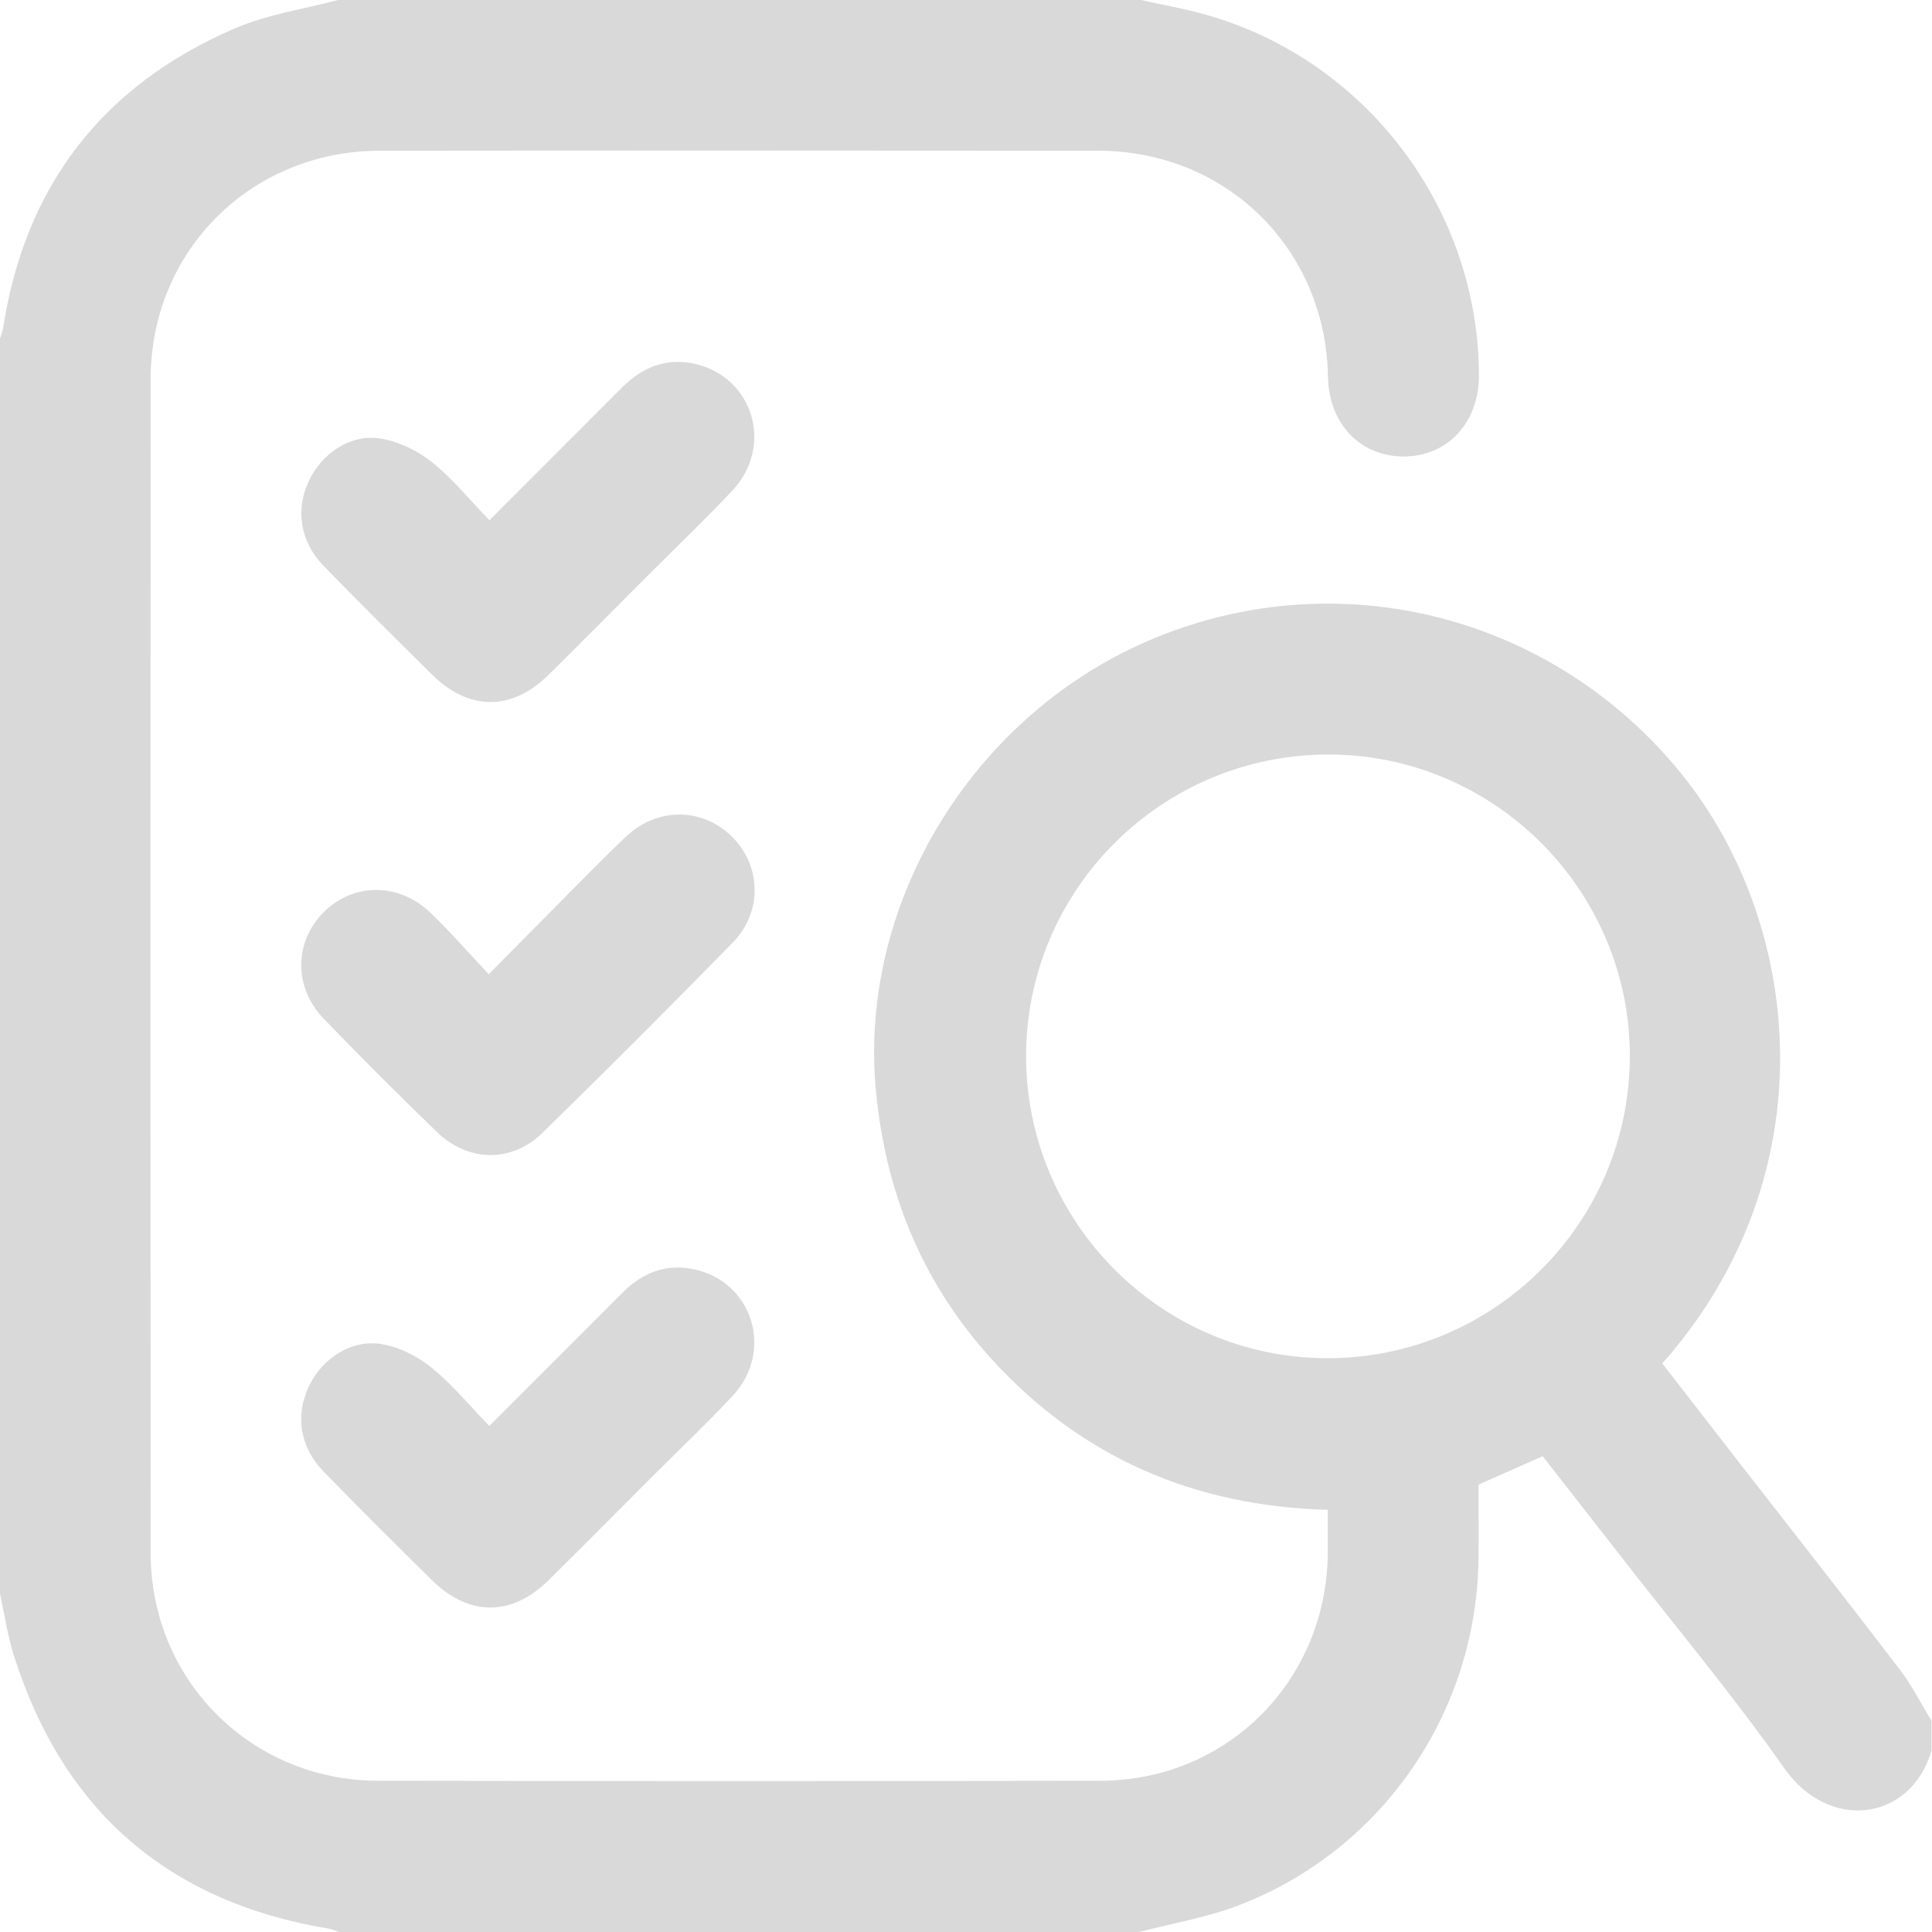
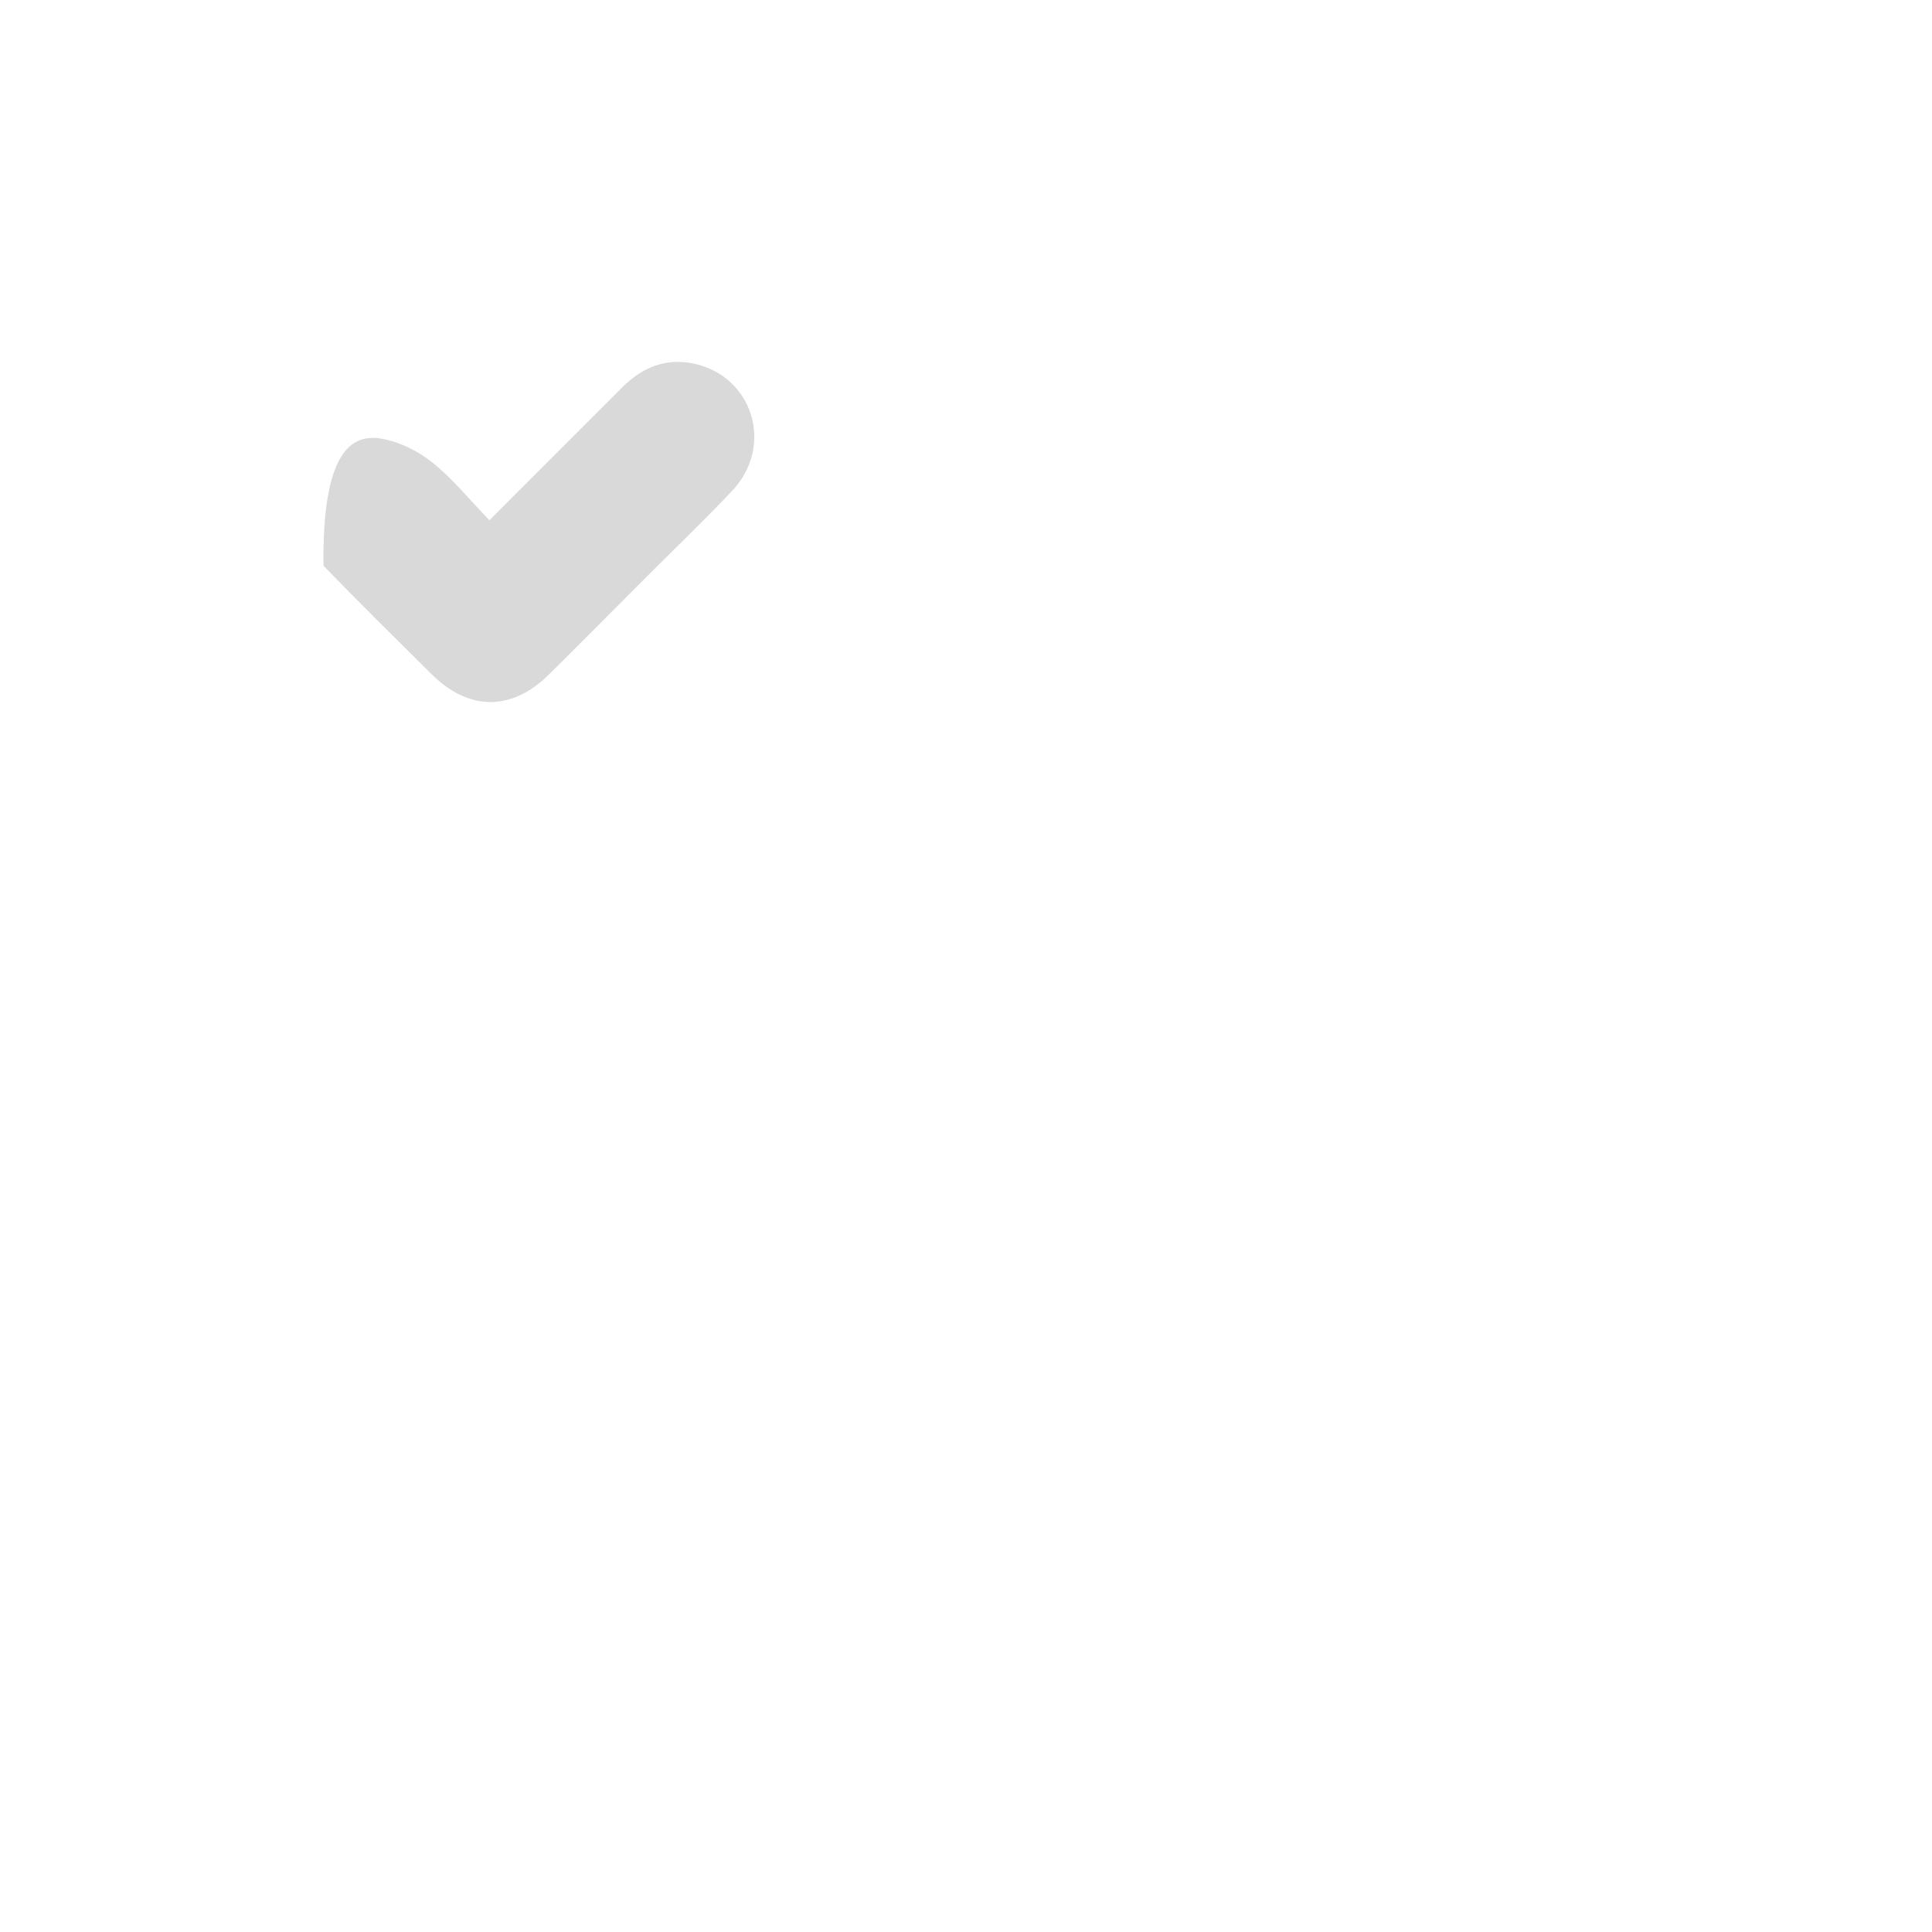
<svg xmlns="http://www.w3.org/2000/svg" width="53" height="53" viewBox="0 0 53 53" fill="none">
-   <path d="M31.254 -0.009C31.873 0.129 32.499 0.237 33.109 0.411C37.496 1.664 40.566 5.744 40.571 10.308C40.571 11.58 39.724 12.508 38.539 12.522C37.325 12.538 36.452 11.633 36.43 10.333C36.37 6.829 33.648 4.141 30.131 4.135C23.558 4.13 16.985 4.127 10.409 4.135C6.884 4.141 4.134 6.882 4.132 10.402C4.126 21.132 4.126 31.865 4.132 42.595C4.132 46.087 6.881 48.843 10.368 48.851C16.977 48.862 23.583 48.862 30.191 48.851C33.678 48.845 36.406 46.087 36.425 42.59C36.425 42.214 36.425 41.836 36.425 41.419C32.751 41.32 29.653 39.978 27.196 37.276C25.3 35.191 24.289 32.71 24.027 29.905C23.544 24.707 26.755 19.506 31.726 17.483C36.839 15.401 42.62 16.919 46.109 21.206C49.466 25.334 50.184 32.227 45.601 37.403C46.291 38.292 46.984 39.189 47.68 40.083C49.162 41.988 50.656 43.887 52.121 45.806C52.453 46.239 52.698 46.736 52.986 47.203V48.031C52.4 49.98 50.17 50.242 48.955 48.517C47.539 46.502 45.952 44.608 44.439 42.662C43.732 41.753 43.023 40.848 42.319 39.948C41.709 40.218 41.145 40.467 40.56 40.727C40.56 41.403 40.566 42.074 40.56 42.745C40.516 46.971 37.921 50.761 33.973 52.271C33.098 52.605 32.157 52.763 31.246 53H9.308C9.211 52.97 9.117 52.925 9.021 52.909C4.62 52.18 1.741 49.685 0.388 45.439C0.206 44.865 0.12 44.263 -0.009 43.678C-0.009 32.221 -0.009 20.765 -0.009 9.308C0.021 9.212 0.065 9.115 0.082 9.016C0.684 5.101 2.815 2.343 6.437 0.781C7.339 0.392 8.347 0.248 9.308 -0.009C16.623 -0.009 23.939 -0.009 31.254 -0.009ZM44.712 28.986C44.715 24.431 41.01 20.71 36.463 20.698C31.881 20.688 28.151 24.398 28.149 28.969C28.146 33.521 31.851 37.248 36.394 37.259C40.971 37.273 44.706 33.554 44.709 28.986H44.712Z" fill="#D9D9D9" />
-   <path d="M13.426 14.272C14.688 13.01 15.88 11.818 17.07 10.625C17.619 10.076 18.268 9.811 19.038 9.976C20.656 10.324 21.241 12.226 20.096 13.452C19.342 14.255 18.541 15.017 17.763 15.798C16.86 16.701 15.963 17.607 15.058 18.504C14.034 19.517 12.857 19.509 11.831 18.487C10.839 17.502 9.846 16.524 8.874 15.52C8.225 14.851 8.101 13.976 8.479 13.181C8.838 12.428 9.622 11.898 10.442 12.03C10.939 12.11 11.455 12.364 11.85 12.679C12.41 13.123 12.871 13.698 13.426 14.272Z" fill="#D9D9D9" />
-   <path d="M13.407 26.725C14.047 26.079 14.602 25.518 15.157 24.958C15.825 24.287 16.485 23.605 17.172 22.951C18.036 22.131 19.292 22.151 20.098 22.97C20.888 23.771 20.918 25.021 20.101 25.858C18.378 27.619 16.637 29.364 14.873 31.084C14.03 31.906 12.835 31.876 11.988 31.056C10.936 30.037 9.898 29.002 8.882 27.948C8.048 27.086 8.068 25.833 8.882 25.021C9.696 24.213 10.941 24.204 11.808 25.038C12.352 25.56 12.846 26.131 13.404 26.722L13.407 26.725Z" fill="#D9D9D9" />
-   <path d="M13.426 39.114C14.682 37.858 15.875 36.668 17.065 35.473C17.614 34.921 18.26 34.656 19.033 34.819C20.653 35.161 21.241 37.066 20.099 38.292C19.417 39.023 18.691 39.711 17.984 40.417C17.009 41.392 16.038 42.372 15.058 43.341C14.034 44.354 12.857 44.351 11.831 43.332C10.839 42.35 9.846 41.367 8.874 40.367C8.225 39.697 8.095 38.827 8.474 38.029C8.838 37.259 9.647 36.729 10.483 36.875C10.964 36.958 11.461 37.212 11.842 37.521C12.399 37.971 12.863 38.54 13.423 39.117L13.426 39.114Z" fill="#D9D9D9" />
+   <path d="M13.426 14.272C14.688 13.01 15.88 11.818 17.07 10.625C17.619 10.076 18.268 9.811 19.038 9.976C20.656 10.324 21.241 12.226 20.096 13.452C19.342 14.255 18.541 15.017 17.763 15.798C16.86 16.701 15.963 17.607 15.058 18.504C14.034 19.517 12.857 19.509 11.831 18.487C10.839 17.502 9.846 16.524 8.874 15.52C8.838 12.428 9.622 11.898 10.442 12.03C10.939 12.11 11.455 12.364 11.85 12.679C12.41 13.123 12.871 13.698 13.426 14.272Z" fill="#D9D9D9" />
</svg>